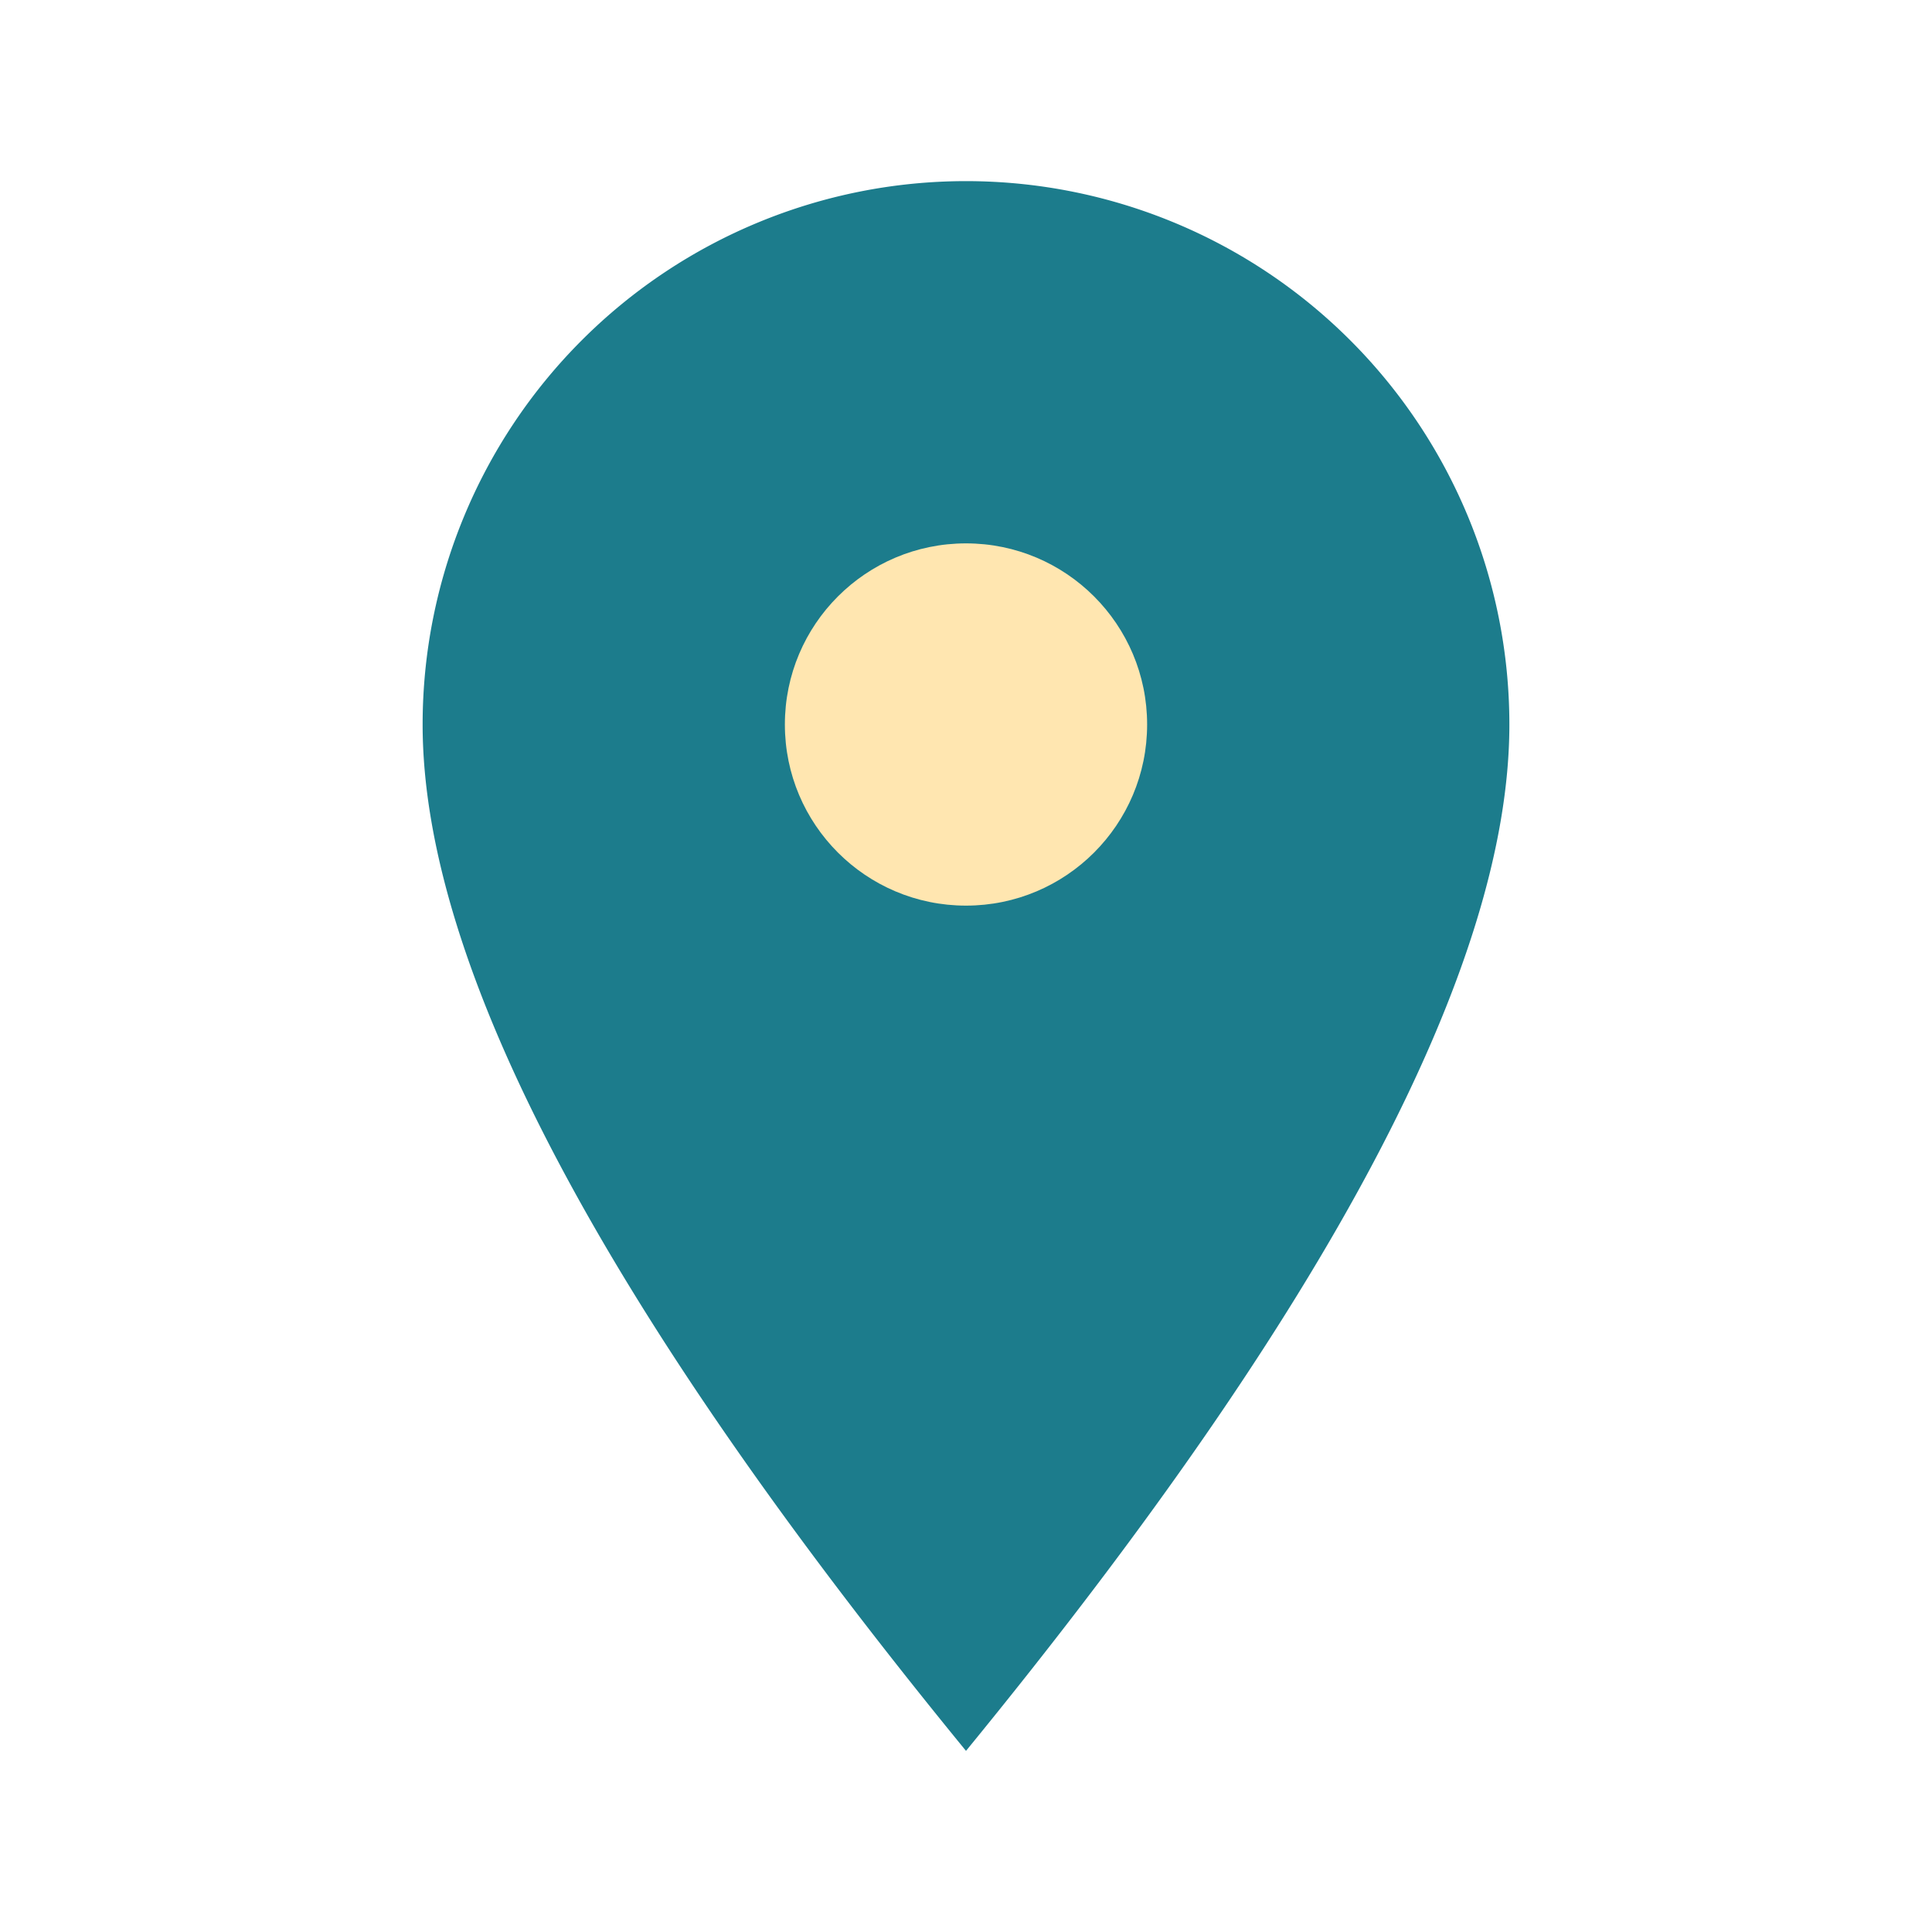
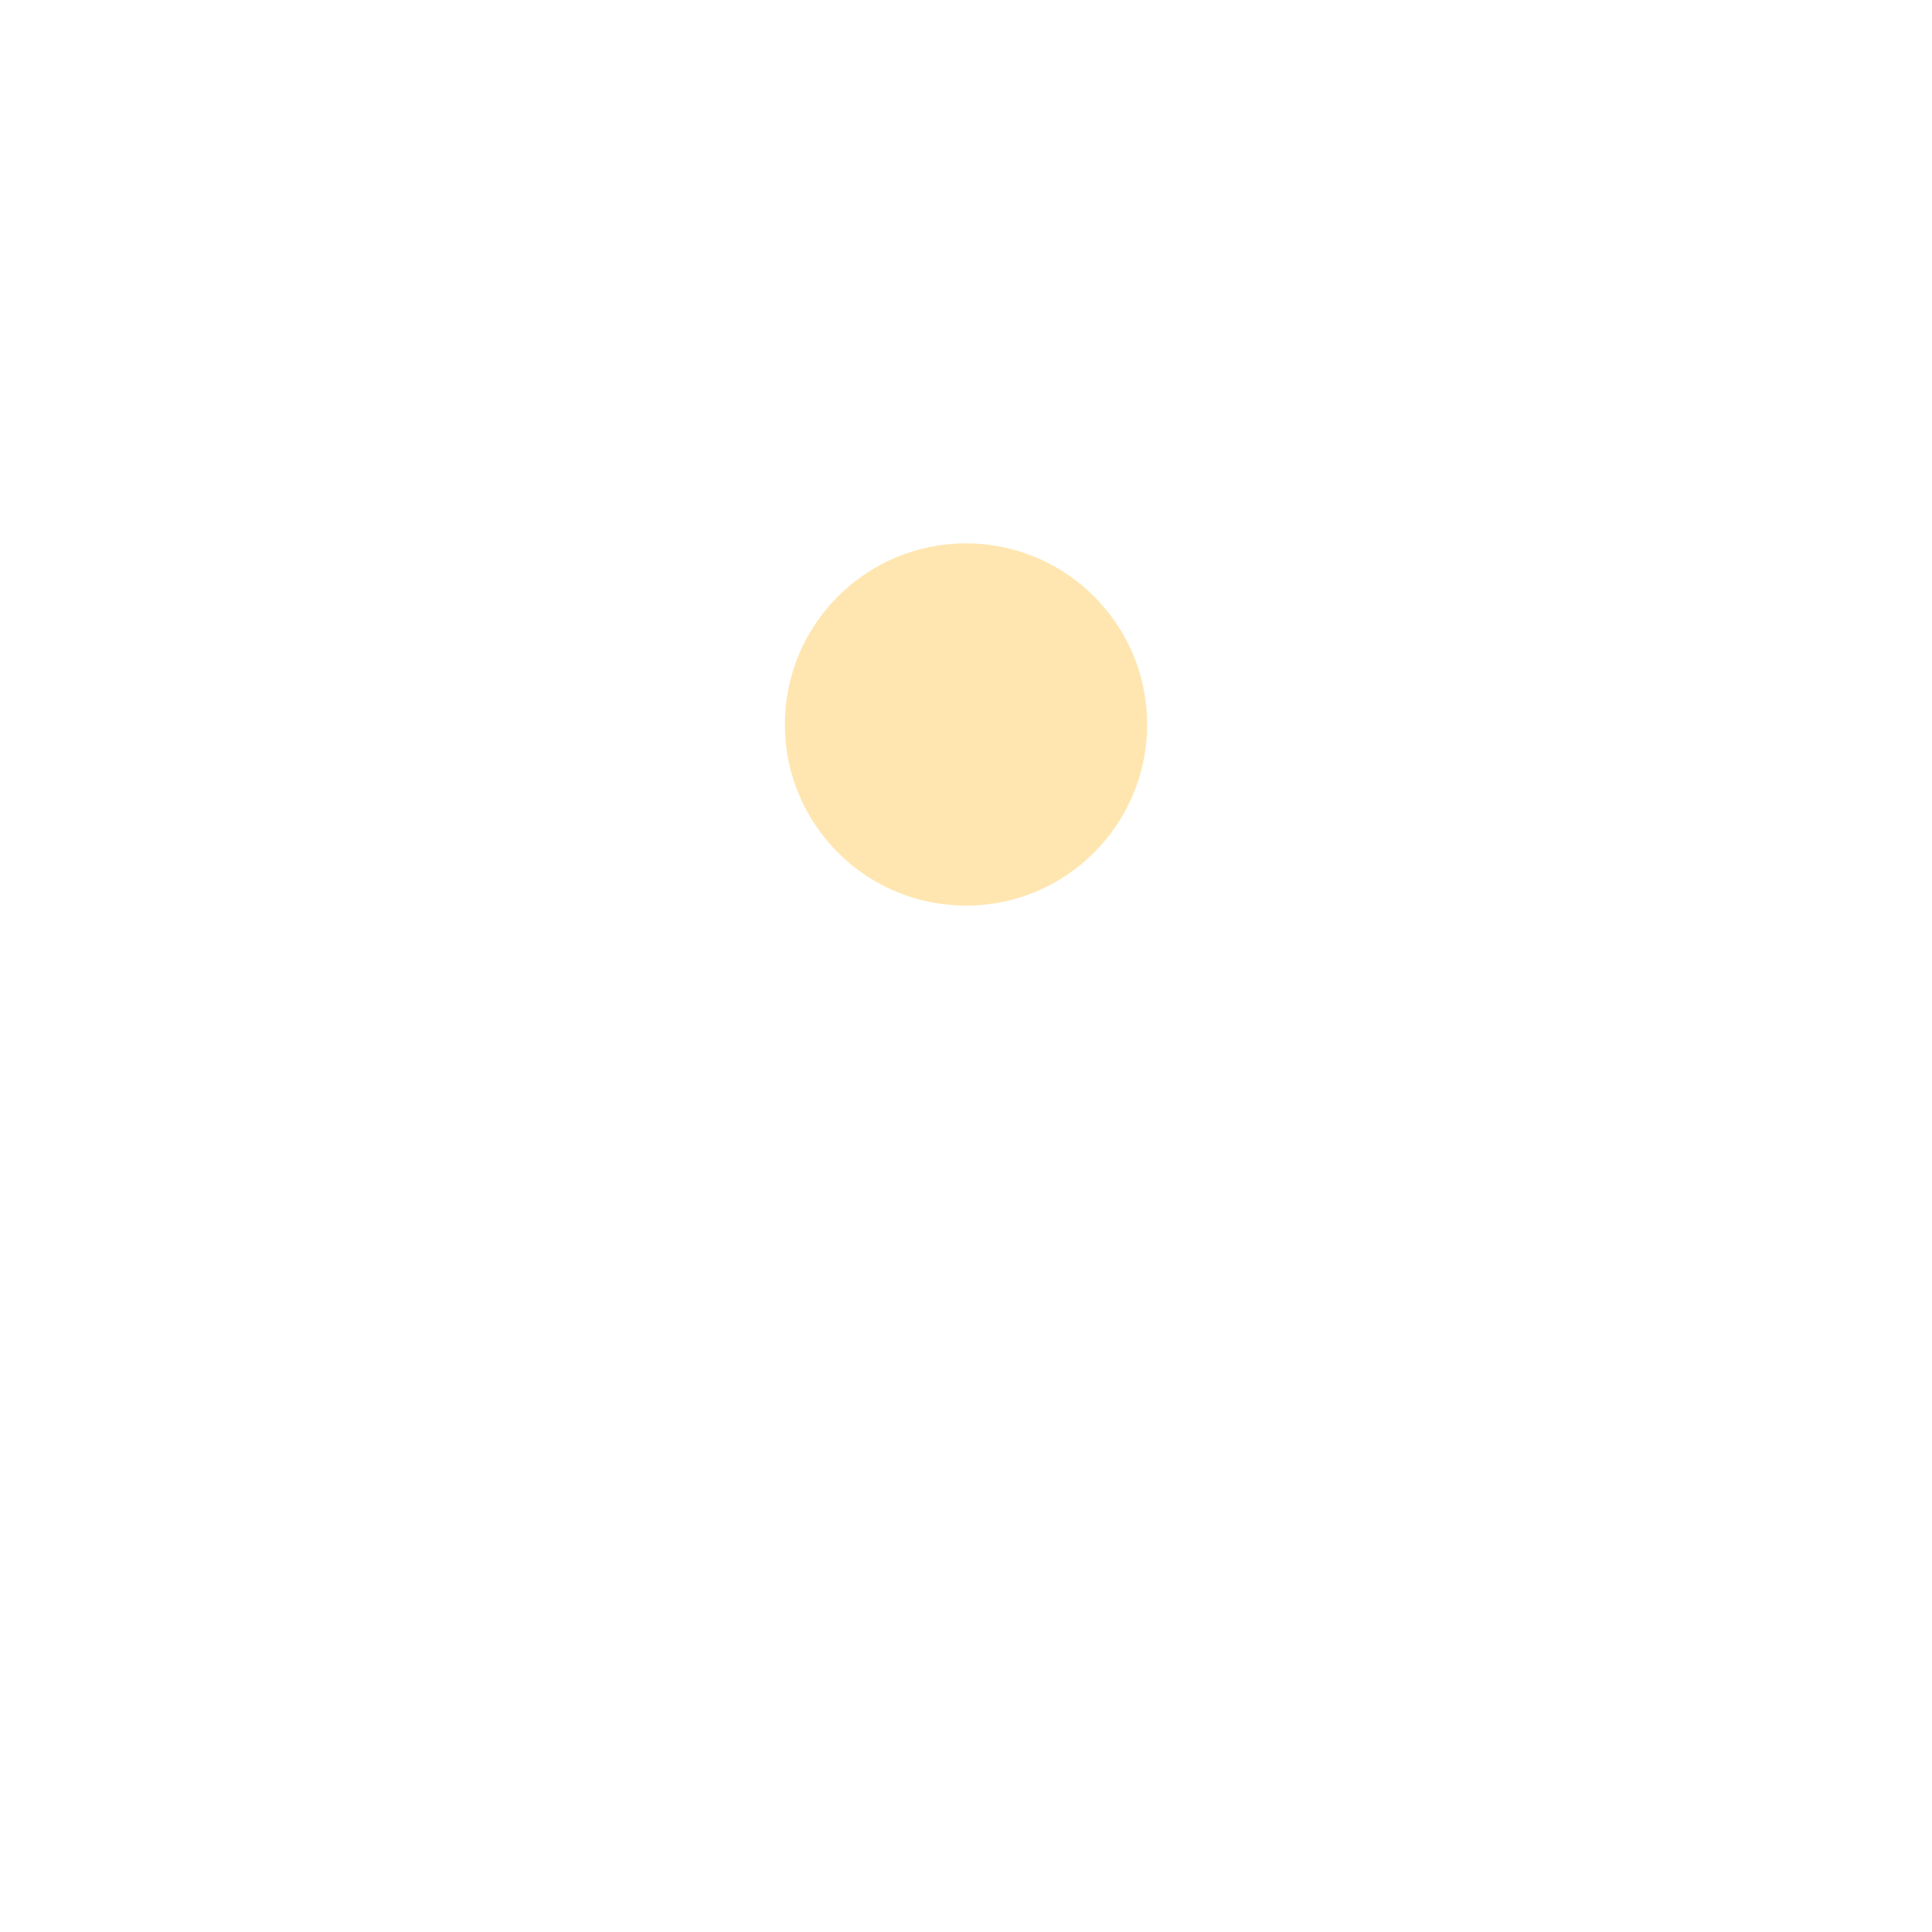
<svg xmlns="http://www.w3.org/2000/svg" width="32" height="32" viewBox="0 0 32 32">
-   <path d="M16 29 Q7 18 7 12 A9 9 0 1 1 25 12 Q25 18 16 29z" fill="#1C7C8C" />
  <circle cx="16" cy="12" r="3" fill="#FFE6B0" />
</svg>